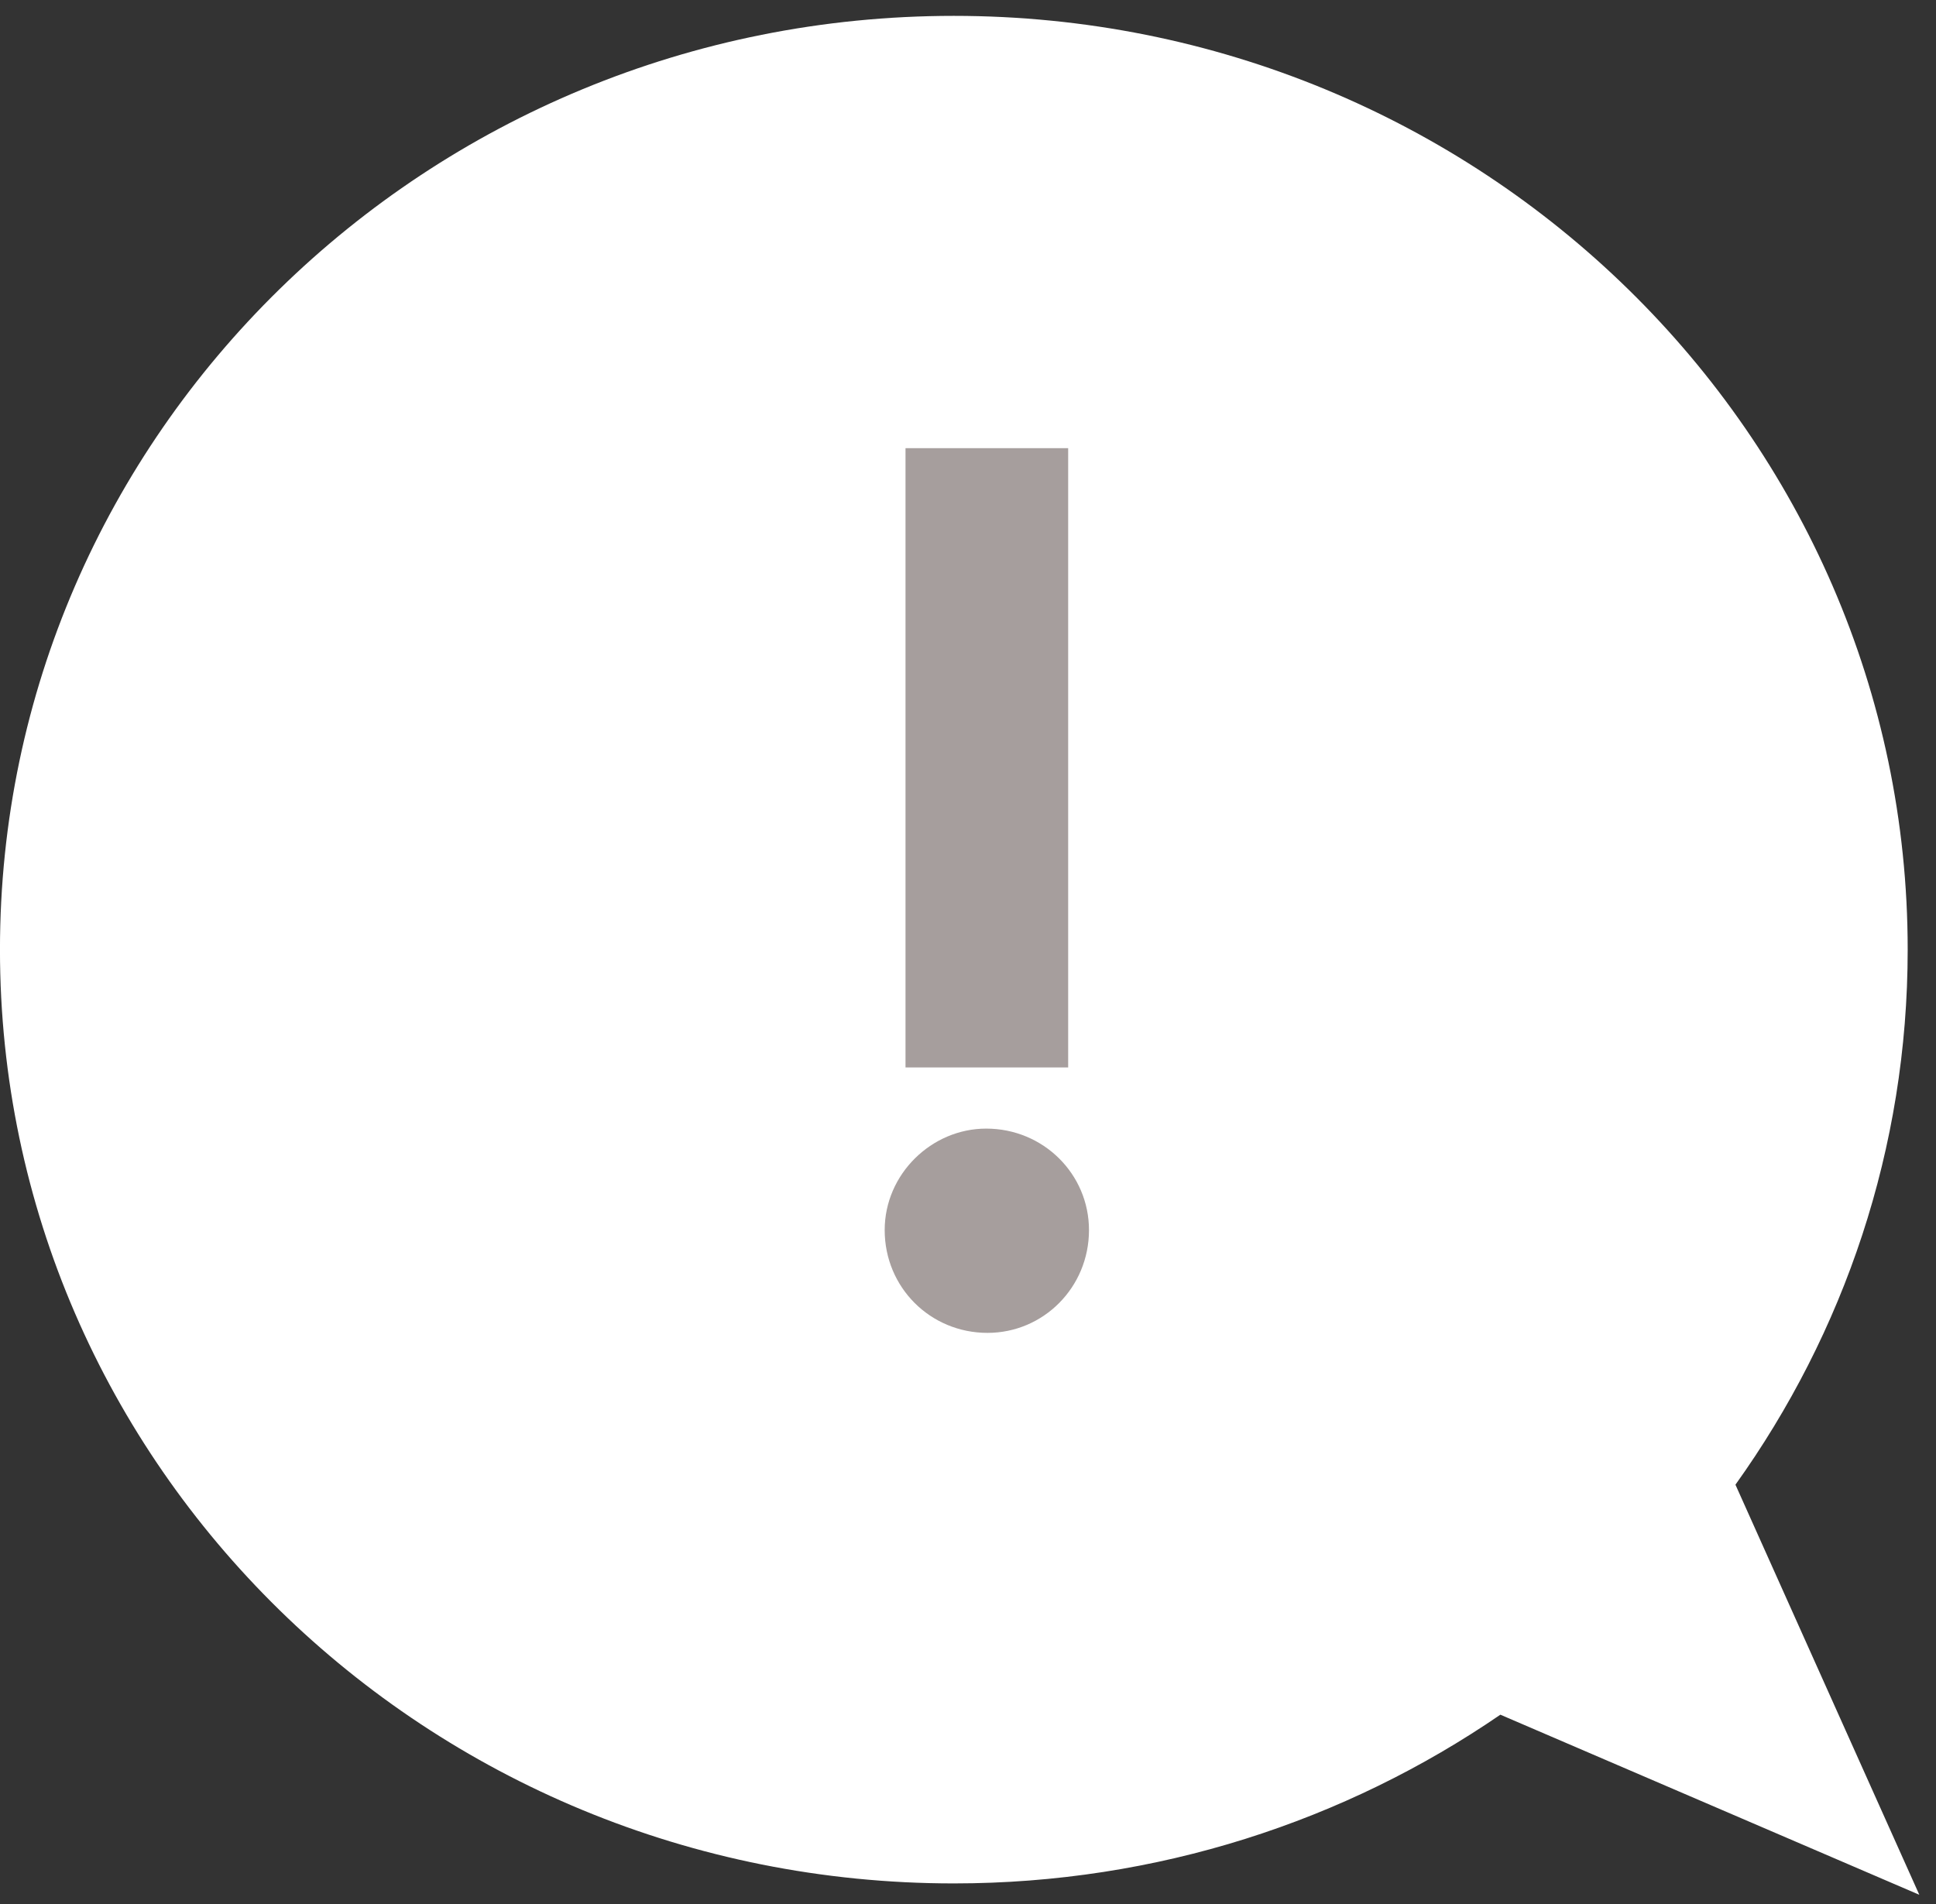
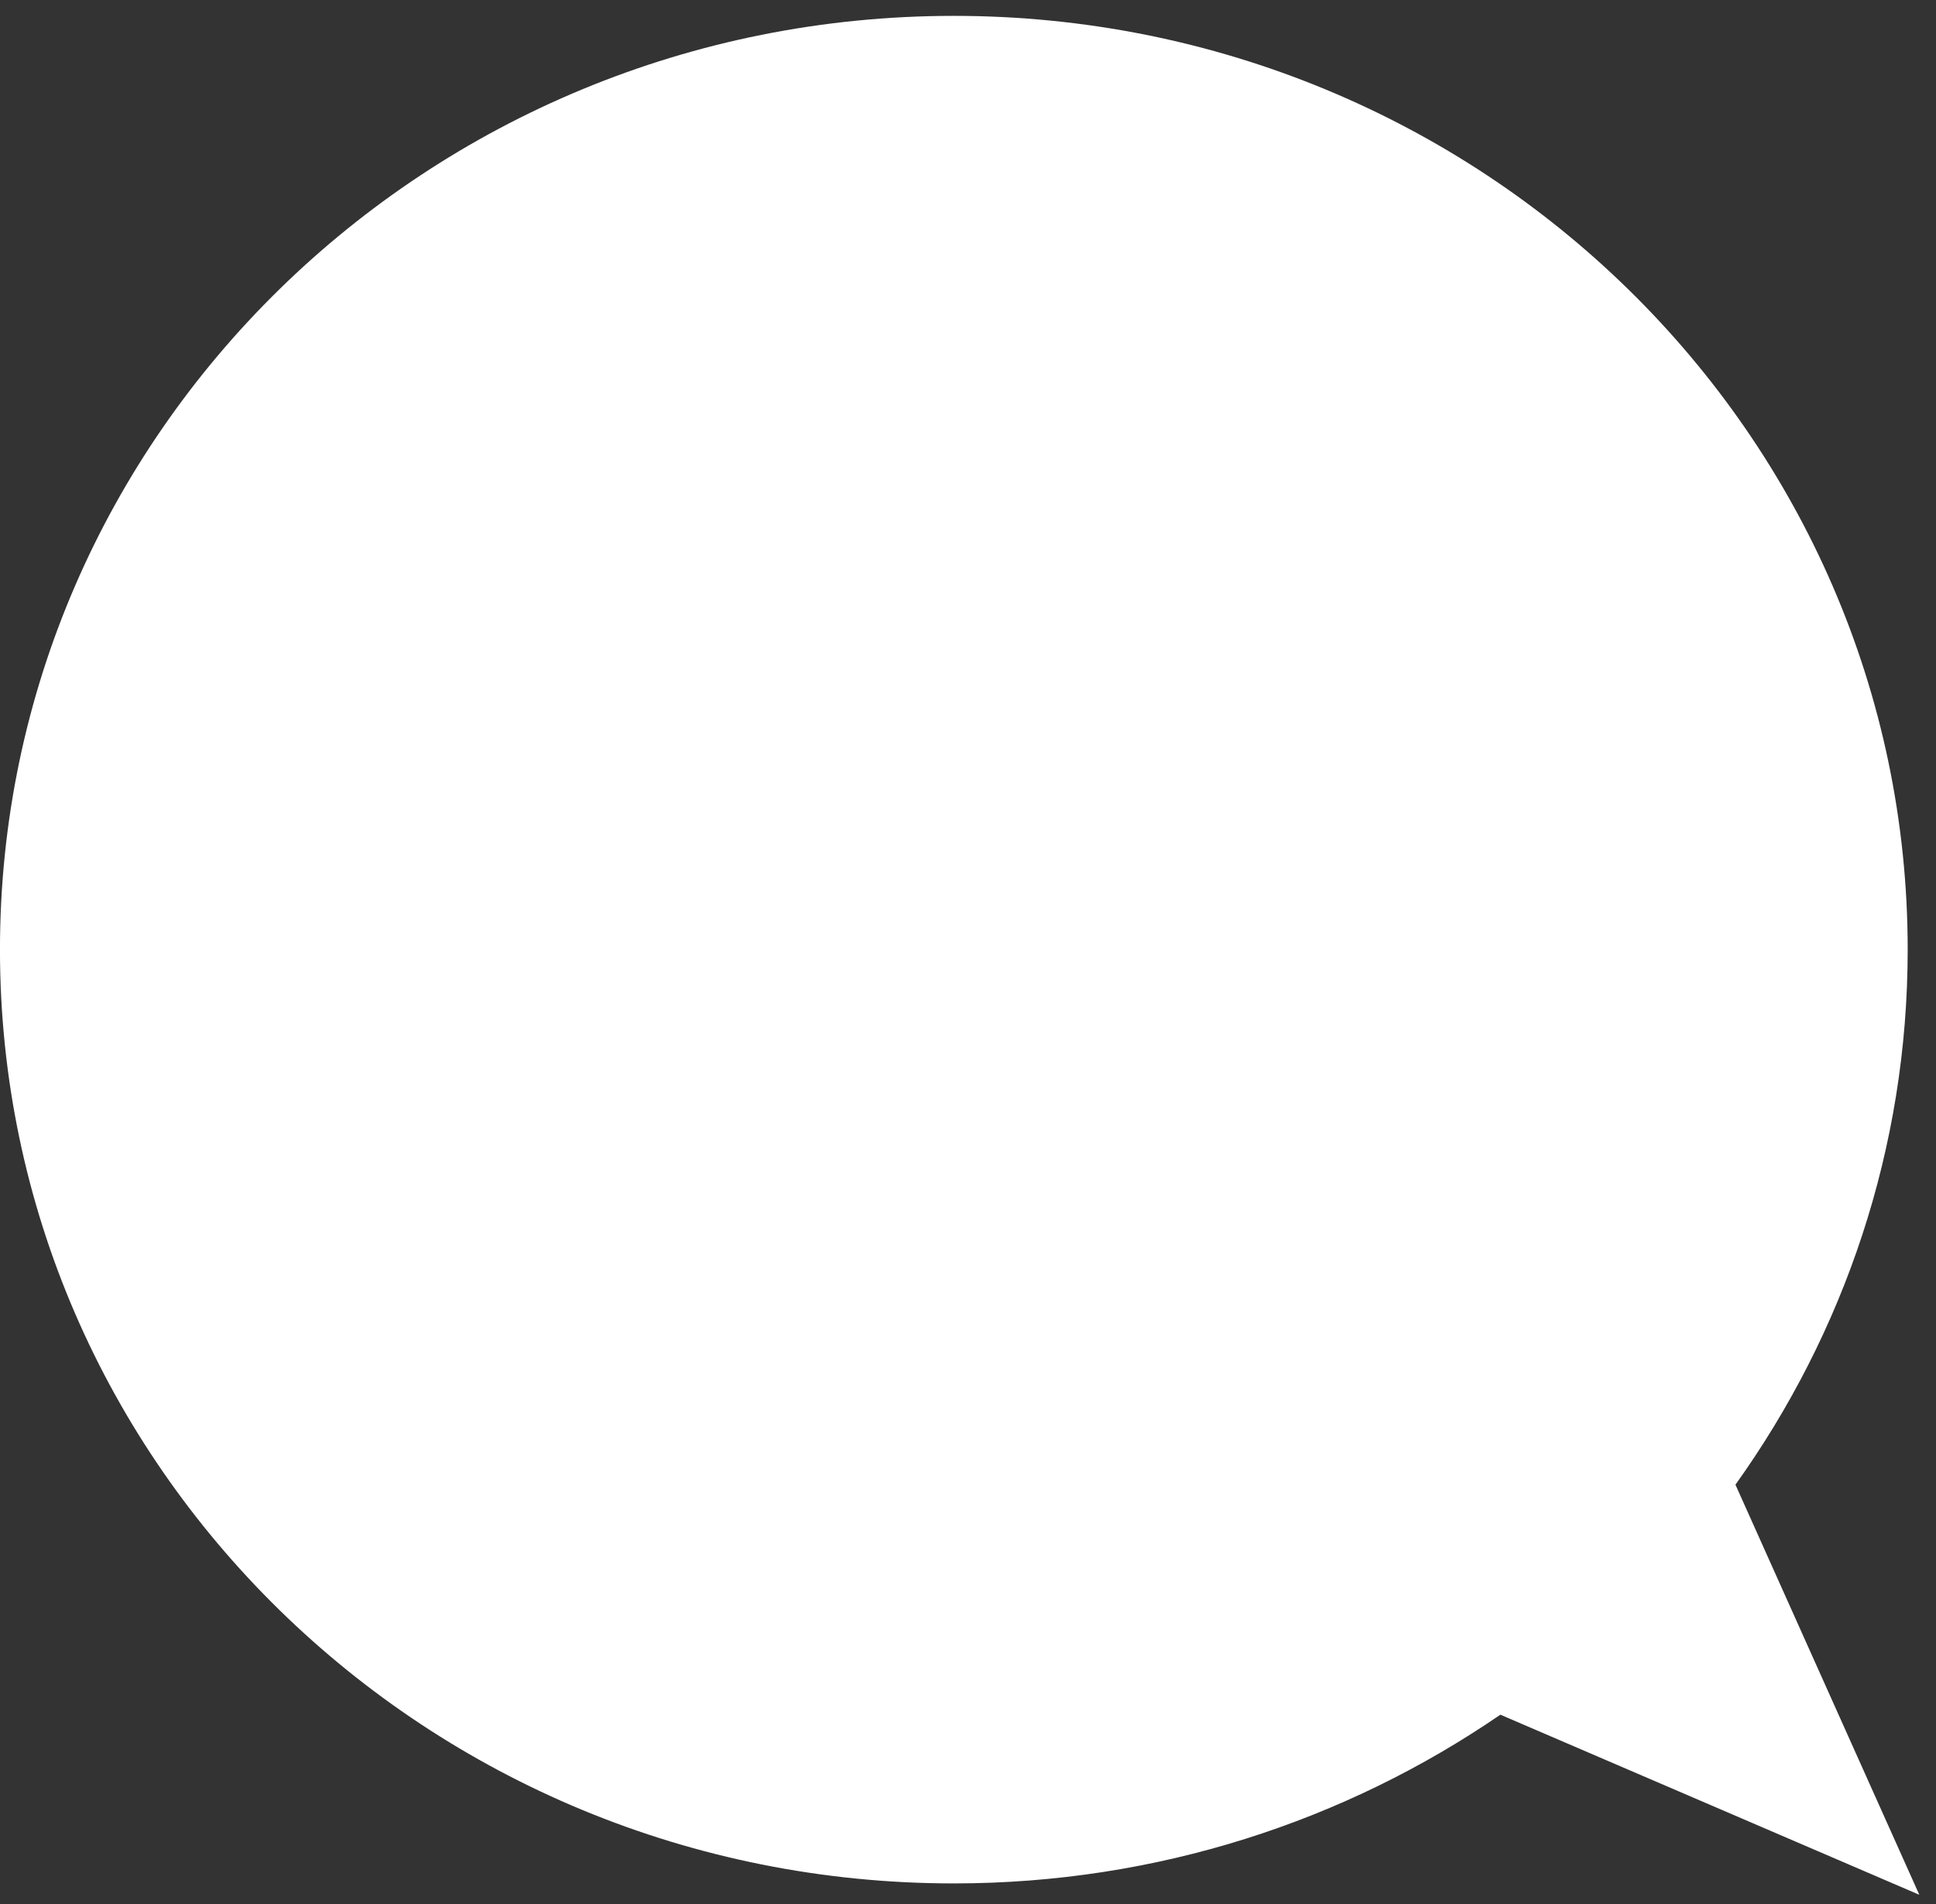
<svg xmlns="http://www.w3.org/2000/svg" width="61px" height="60px" viewBox="0 0 61 60" version="1.1">
  <rect x="0" y="0" width="61" height="60" fill="#333333" stroke="none" />
  <title>E4F1ADD1-21F7-43E1-927B-BB400E7AEFD6</title>
  <desc>Created with sketchtool.</desc>
  <g id="Deliver" stroke="none" stroke-width="1" fill="none" fill-rule="evenodd">
    <g id="Artikel-–-Desktop-(2)" transform="translate(-326, -1977)" fill-rule="nonzero">
      <g id="illu_notis" transform="translate(326, 1977.5)">
        <path d="M30.422,0 C13.82,0 0.366,13.175 0.366,29.425 C0.366,35.699 2.376,41.51 5.793,46.286 L4.26325641e-14,59.209 L13.2,53.534 C18.078,56.88 24.011,58.851 30.422,58.851 C47.021,58.851 60.475,45.676 60.475,29.425 C60.475,13.175 47.021,0 30.422,0" id="Shape" fill="#FFFFFF" transform="translate(30.237, 29.605) scale(-1, 1) translate(-30.237, -29.605) " />
-         <path d="M31.073,35.065 C32.877,35.065 34.312,36.5 34.312,38.263 C34.312,40.067 32.877,41.502 31.114,41.502 C29.31,41.502 27.875,40.067 27.875,38.263 C27.875,36.5 29.351,35.065 31.073,35.065 Z M28.531,33.138 L28.531,13.622 L33.656,13.622 L33.656,33.138 L28.531,33.138 Z" id="!" fill="#A69E9D" />
      </g>
    </g>
  </g>
</svg>